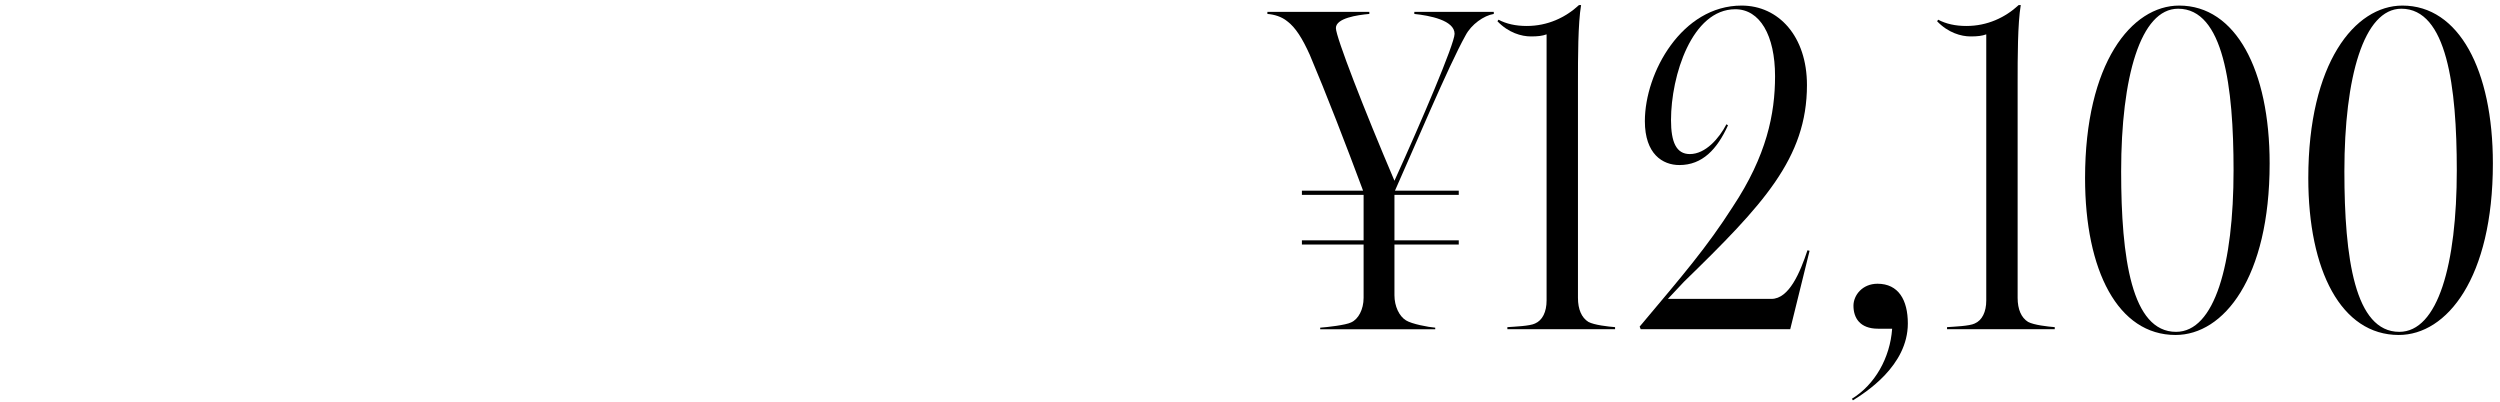
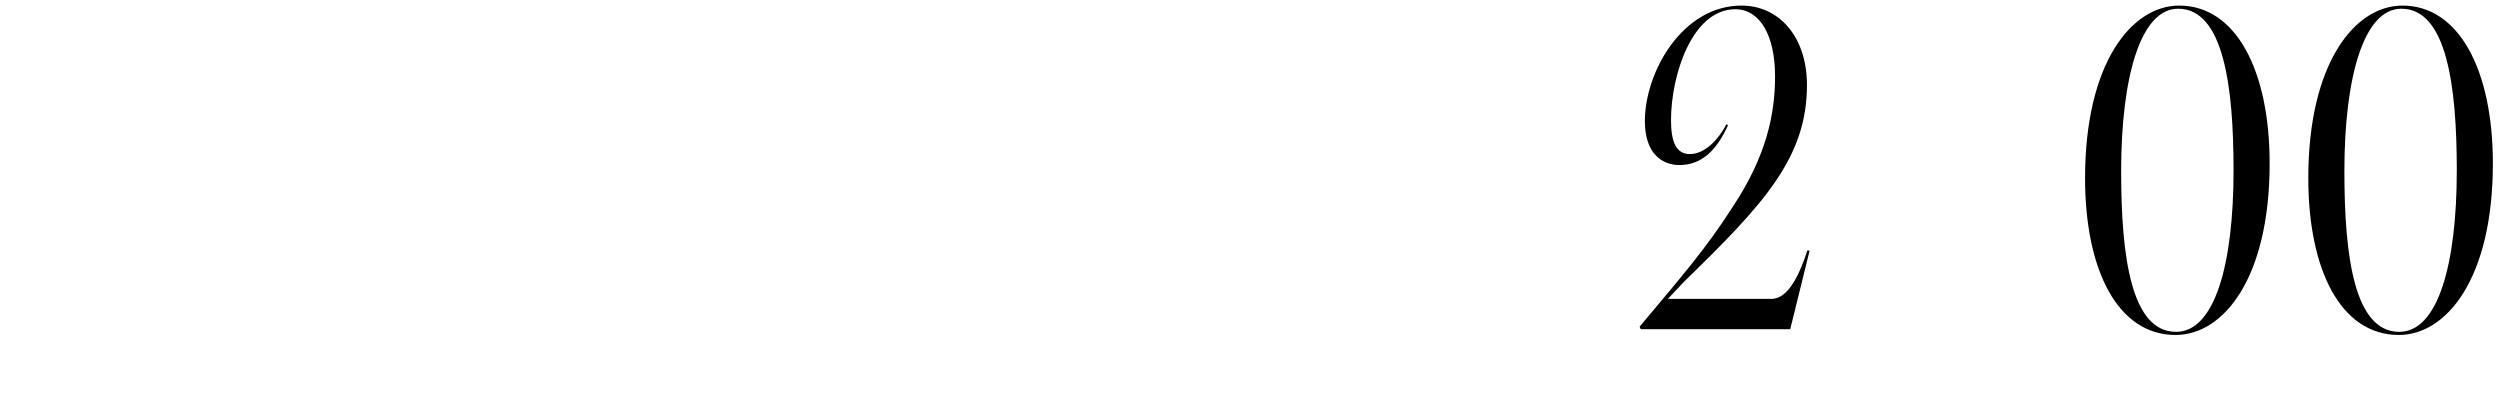
<svg xmlns="http://www.w3.org/2000/svg" id="_レイヤー_1" version="1.1" viewBox="0 0 361 58">
-   <path d="M195.093,46.559c1.057-.453,1.811-1.887,1.811-3.548v-7.701h-8.909v-.604h8.909v-6.569h-8.909v-.604h8.834c-2.417-6.493-5.361-14.118-7.702-19.63-1.057-2.34-2.039-3.926-3.246-4.832-.83-.679-1.888-.981-2.869-1.057v-.302h14.722v.302c-1.736.152-4.832.604-4.832,2.039,0,1.283,4.077,11.778,8.457,22.046,3.85-8.456,8.682-19.781,8.682-21.215,0-1.963-3.624-2.643-5.813-2.869v-.302h11.475v.302c-1.435.226-3.246,1.51-4.076,3.095-2.492,4.455-7.551,16.535-10.193,22.423h9.211v.604h-9.286v6.569h9.286v.604h-9.286v7.323c0,1.586.679,3.021,1.661,3.625.83.528,3.246.981,4.228,1.057v.226h-16.611v-.226c1.058-.076,3.7-.378,4.455-.756Z" />
-   <path d="M221.666,46.71c1.057-.453,1.661-1.661,1.661-3.322V4.959c-.604.226-1.284.302-2.265.302-1.36,0-3.247-.528-4.832-2.19l.151-.226c1.132.604,2.491.906,4.077.906,3.02,0,5.587-1.208,7.55-3.02h.302c-.453,2.642-.453,7.701-.453,11.099v31.181c0,1.661.528,2.869,1.509,3.473.831.453,2.869.679,3.851.755v.302h-15.553v-.302c1.057-.076,3.246-.151,4.002-.528Z" />
-   <path d="M250.203,29.873c4.907-7.399,6.115-13.439,6.115-18.874,0-5.89-2.189-9.664-5.738-9.664-6.267,0-9.286,9.588-9.286,16.005,0,3.171.755,4.908,2.718,4.908,2.265,0,4.228-2.265,5.286-4.304l.226.152c-1.585,3.472-3.7,5.737-7.021,5.737-2.417,0-4.984-1.585-4.984-6.341,0-7.022,5.36-16.686,13.968-16.686,5.36,0,9.438,4.455,9.438,11.476,0,10.57-6.342,17.289-17.743,28.388l-2.34,2.491h14.949c2.567,0,4.152-3.85,5.21-7.021l.302.076-2.794,11.325h-21.593l-.151-.378c6.342-7.55,9.664-11.401,13.439-17.289Z" />
-   <path d="M273.228,47.465h-2.039c-2.643,0-3.549-1.585-3.549-3.322,0-1.51,1.284-3.171,3.473-3.171,3.021,0,4.379,2.341,4.379,5.738,0,6.115-6.116,9.966-7.927,11.099l-.152-.226c3.323-2.039,5.512-5.89,5.814-10.118Z" />
-   <path d="M285.155,46.71c1.057-.453,1.661-1.661,1.661-3.322V4.959c-.604.226-1.283.302-2.265.302-1.359,0-3.246-.528-4.832-2.19l.152-.226c1.132.604,2.491.906,4.076.906,3.021,0,5.588-1.208,7.551-3.02h.302c-.454,2.642-.454,7.701-.454,11.099v31.181c0,1.661.528,2.869,1.51,3.473.83.453,2.869.679,3.85.755v.302h-15.553v-.302c1.057-.076,3.247-.151,4.002-.528Z" />
+   <path d="M250.203,29.873c4.907-7.399,6.115-13.439,6.115-18.874,0-5.89-2.189-9.664-5.738-9.664-6.267,0-9.286,9.588-9.286,16.005,0,3.171.755,4.908,2.718,4.908,2.265,0,4.228-2.265,5.286-4.304l.226.152c-1.585,3.472-3.7,5.737-7.021,5.737-2.417,0-4.984-1.585-4.984-6.341,0-7.022,5.36-16.686,13.968-16.686,5.36,0,9.438,4.455,9.438,11.476,0,10.57-6.342,17.289-17.743,28.388l-2.34,2.491h14.949c2.567,0,4.152-3.85,5.21-7.021l.302.076-2.794,11.325h-21.593l-.151-.378c6.342-7.55,9.664-11.401,13.439-17.289" />
  <path d="M301.083,25.721c0-16.611,6.72-24.916,13.591-24.916,8.154,0,13.062,9.287,13.062,22.801,0,16.535-6.644,24.764-13.591,24.764-8.304,0-13.062-9.286-13.062-22.65ZM322.526,24.589c0-12.081-1.435-23.33-8.003-23.33-5.436,0-8.229,9.89-8.229,23.48,0,12.533,1.51,23.179,7.927,23.179,5.588,0,8.305-9.74,8.305-23.33Z" />
  <path d="M333.318,25.721c0-16.611,6.72-24.916,13.591-24.916,8.154,0,13.062,9.287,13.062,22.801,0,16.535-6.644,24.764-13.591,24.764-8.304,0-13.062-9.286-13.062-22.65ZM354.761,24.589c0-12.081-1.435-23.33-8.003-23.33-5.436,0-8.229,9.89-8.229,23.48,0,12.533,1.51,23.179,7.927,23.179,5.588,0,8.305-9.74,8.305-23.33Z" />
</svg>